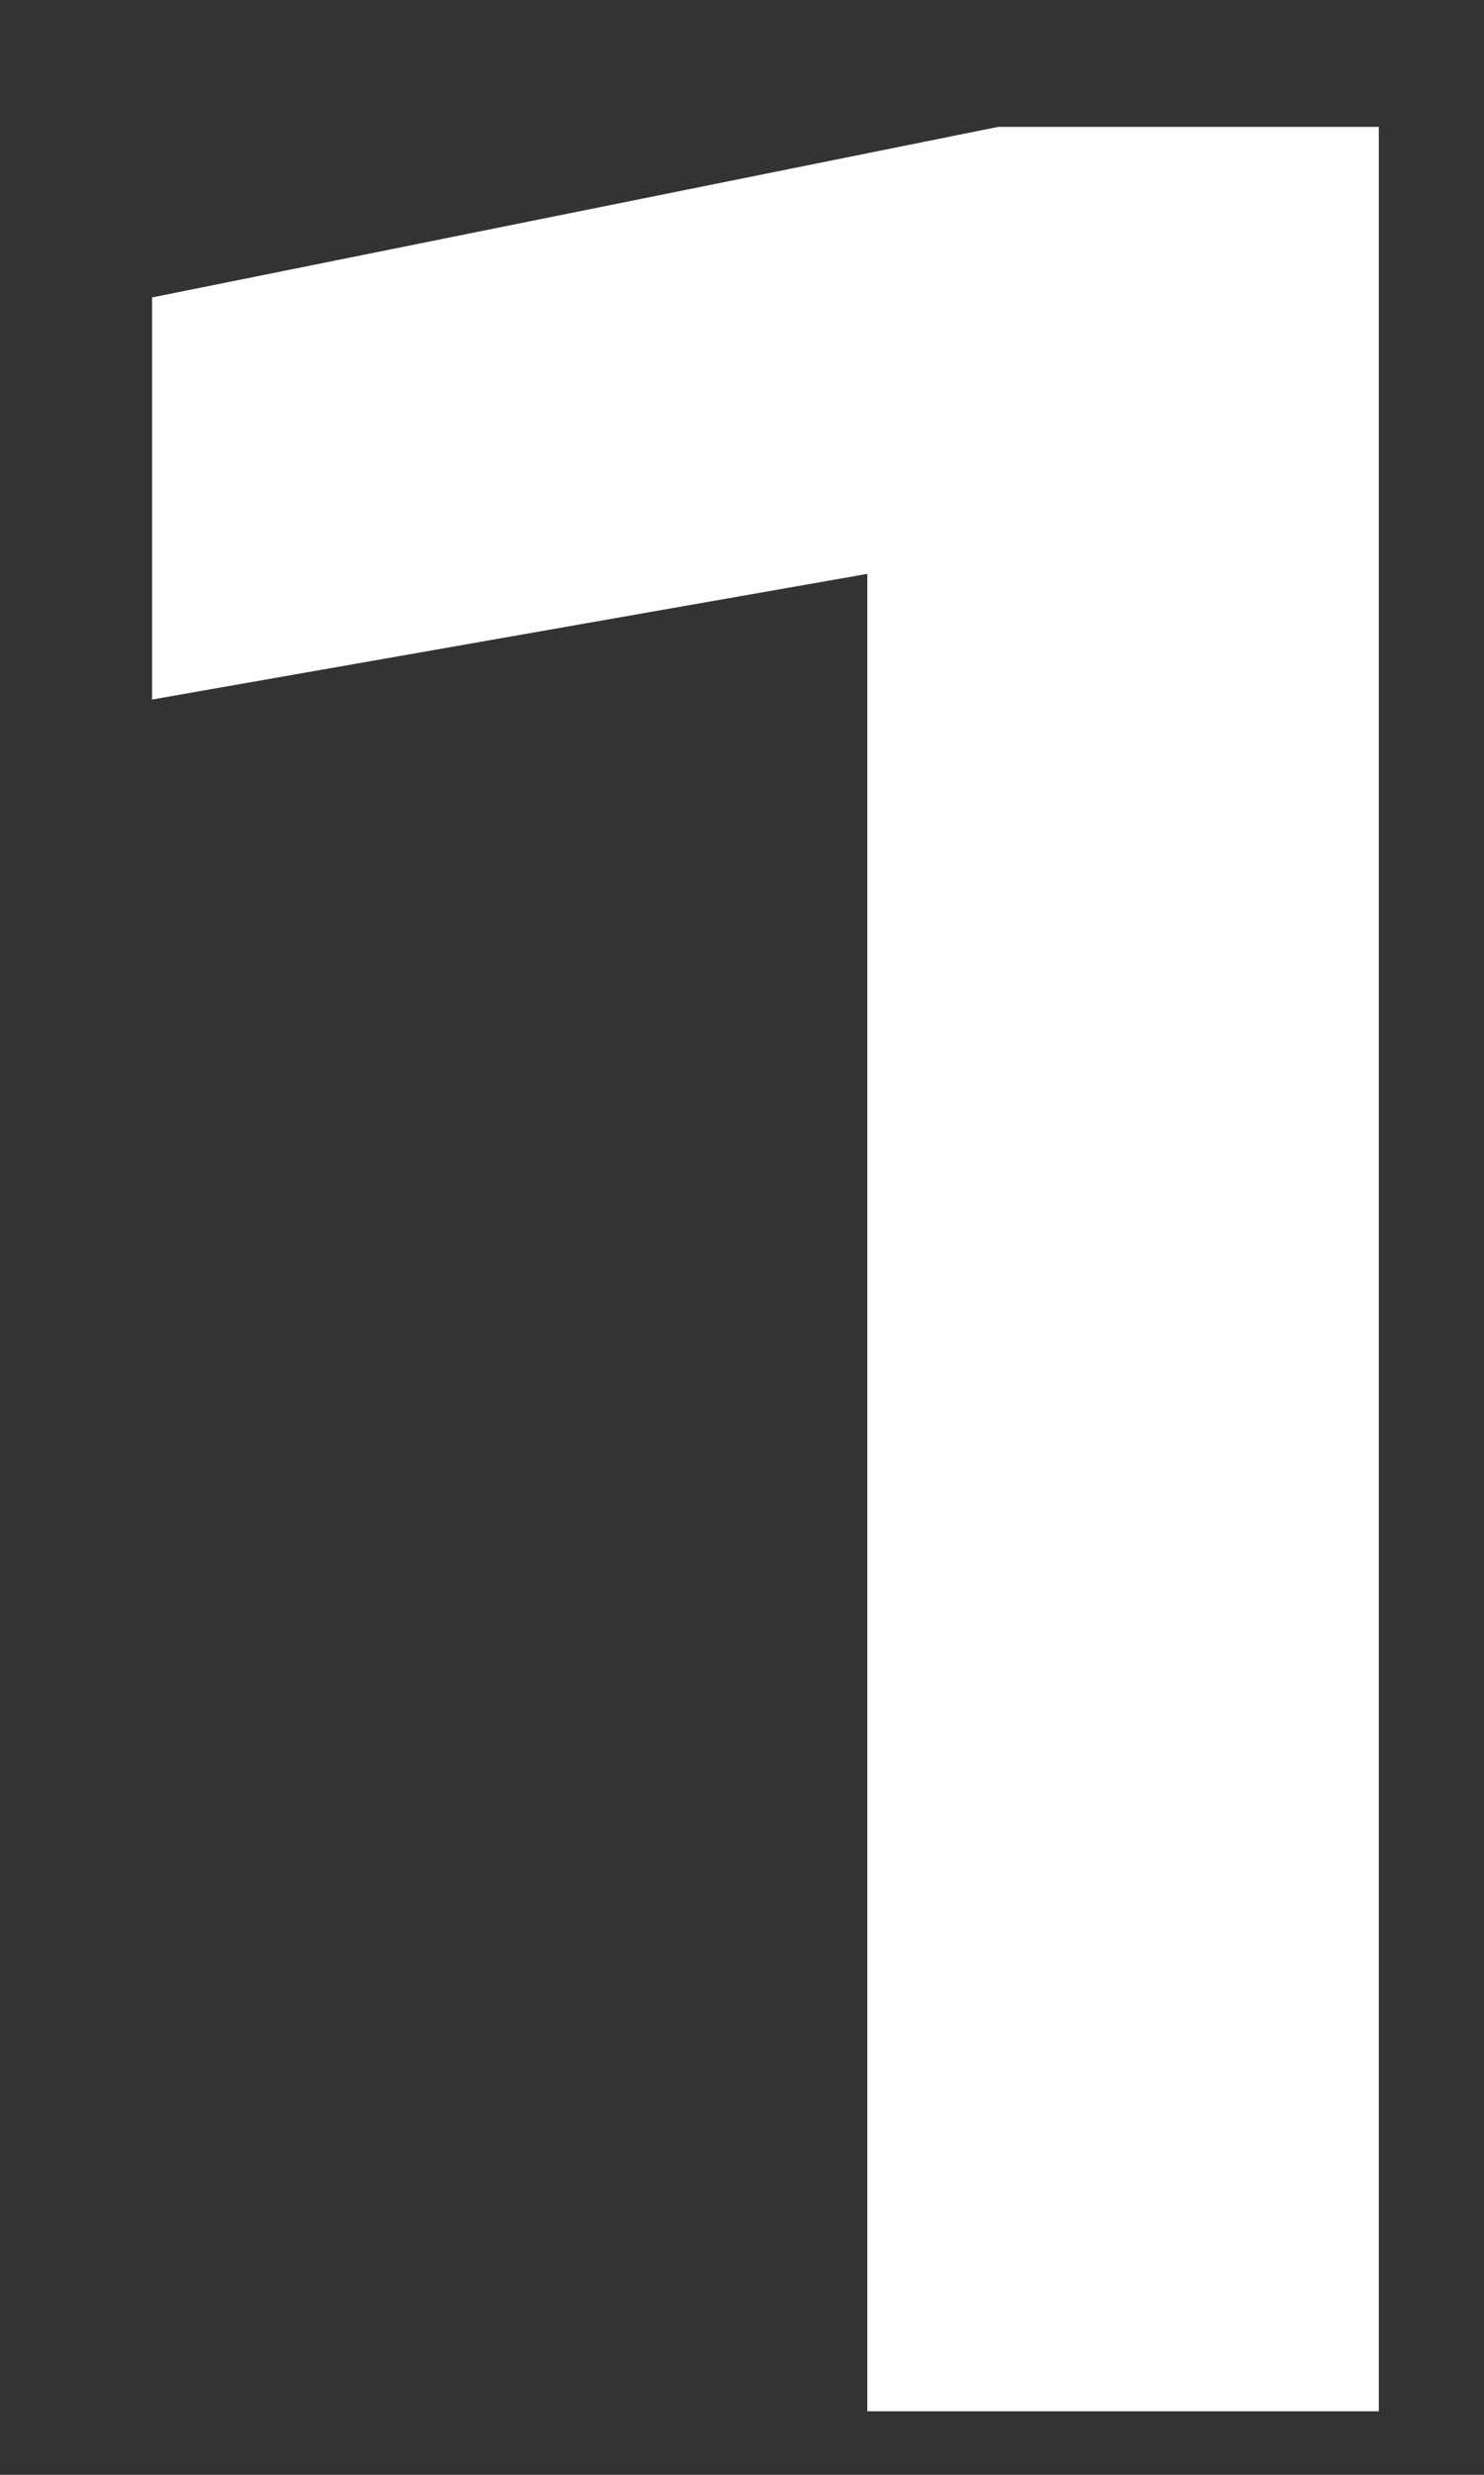
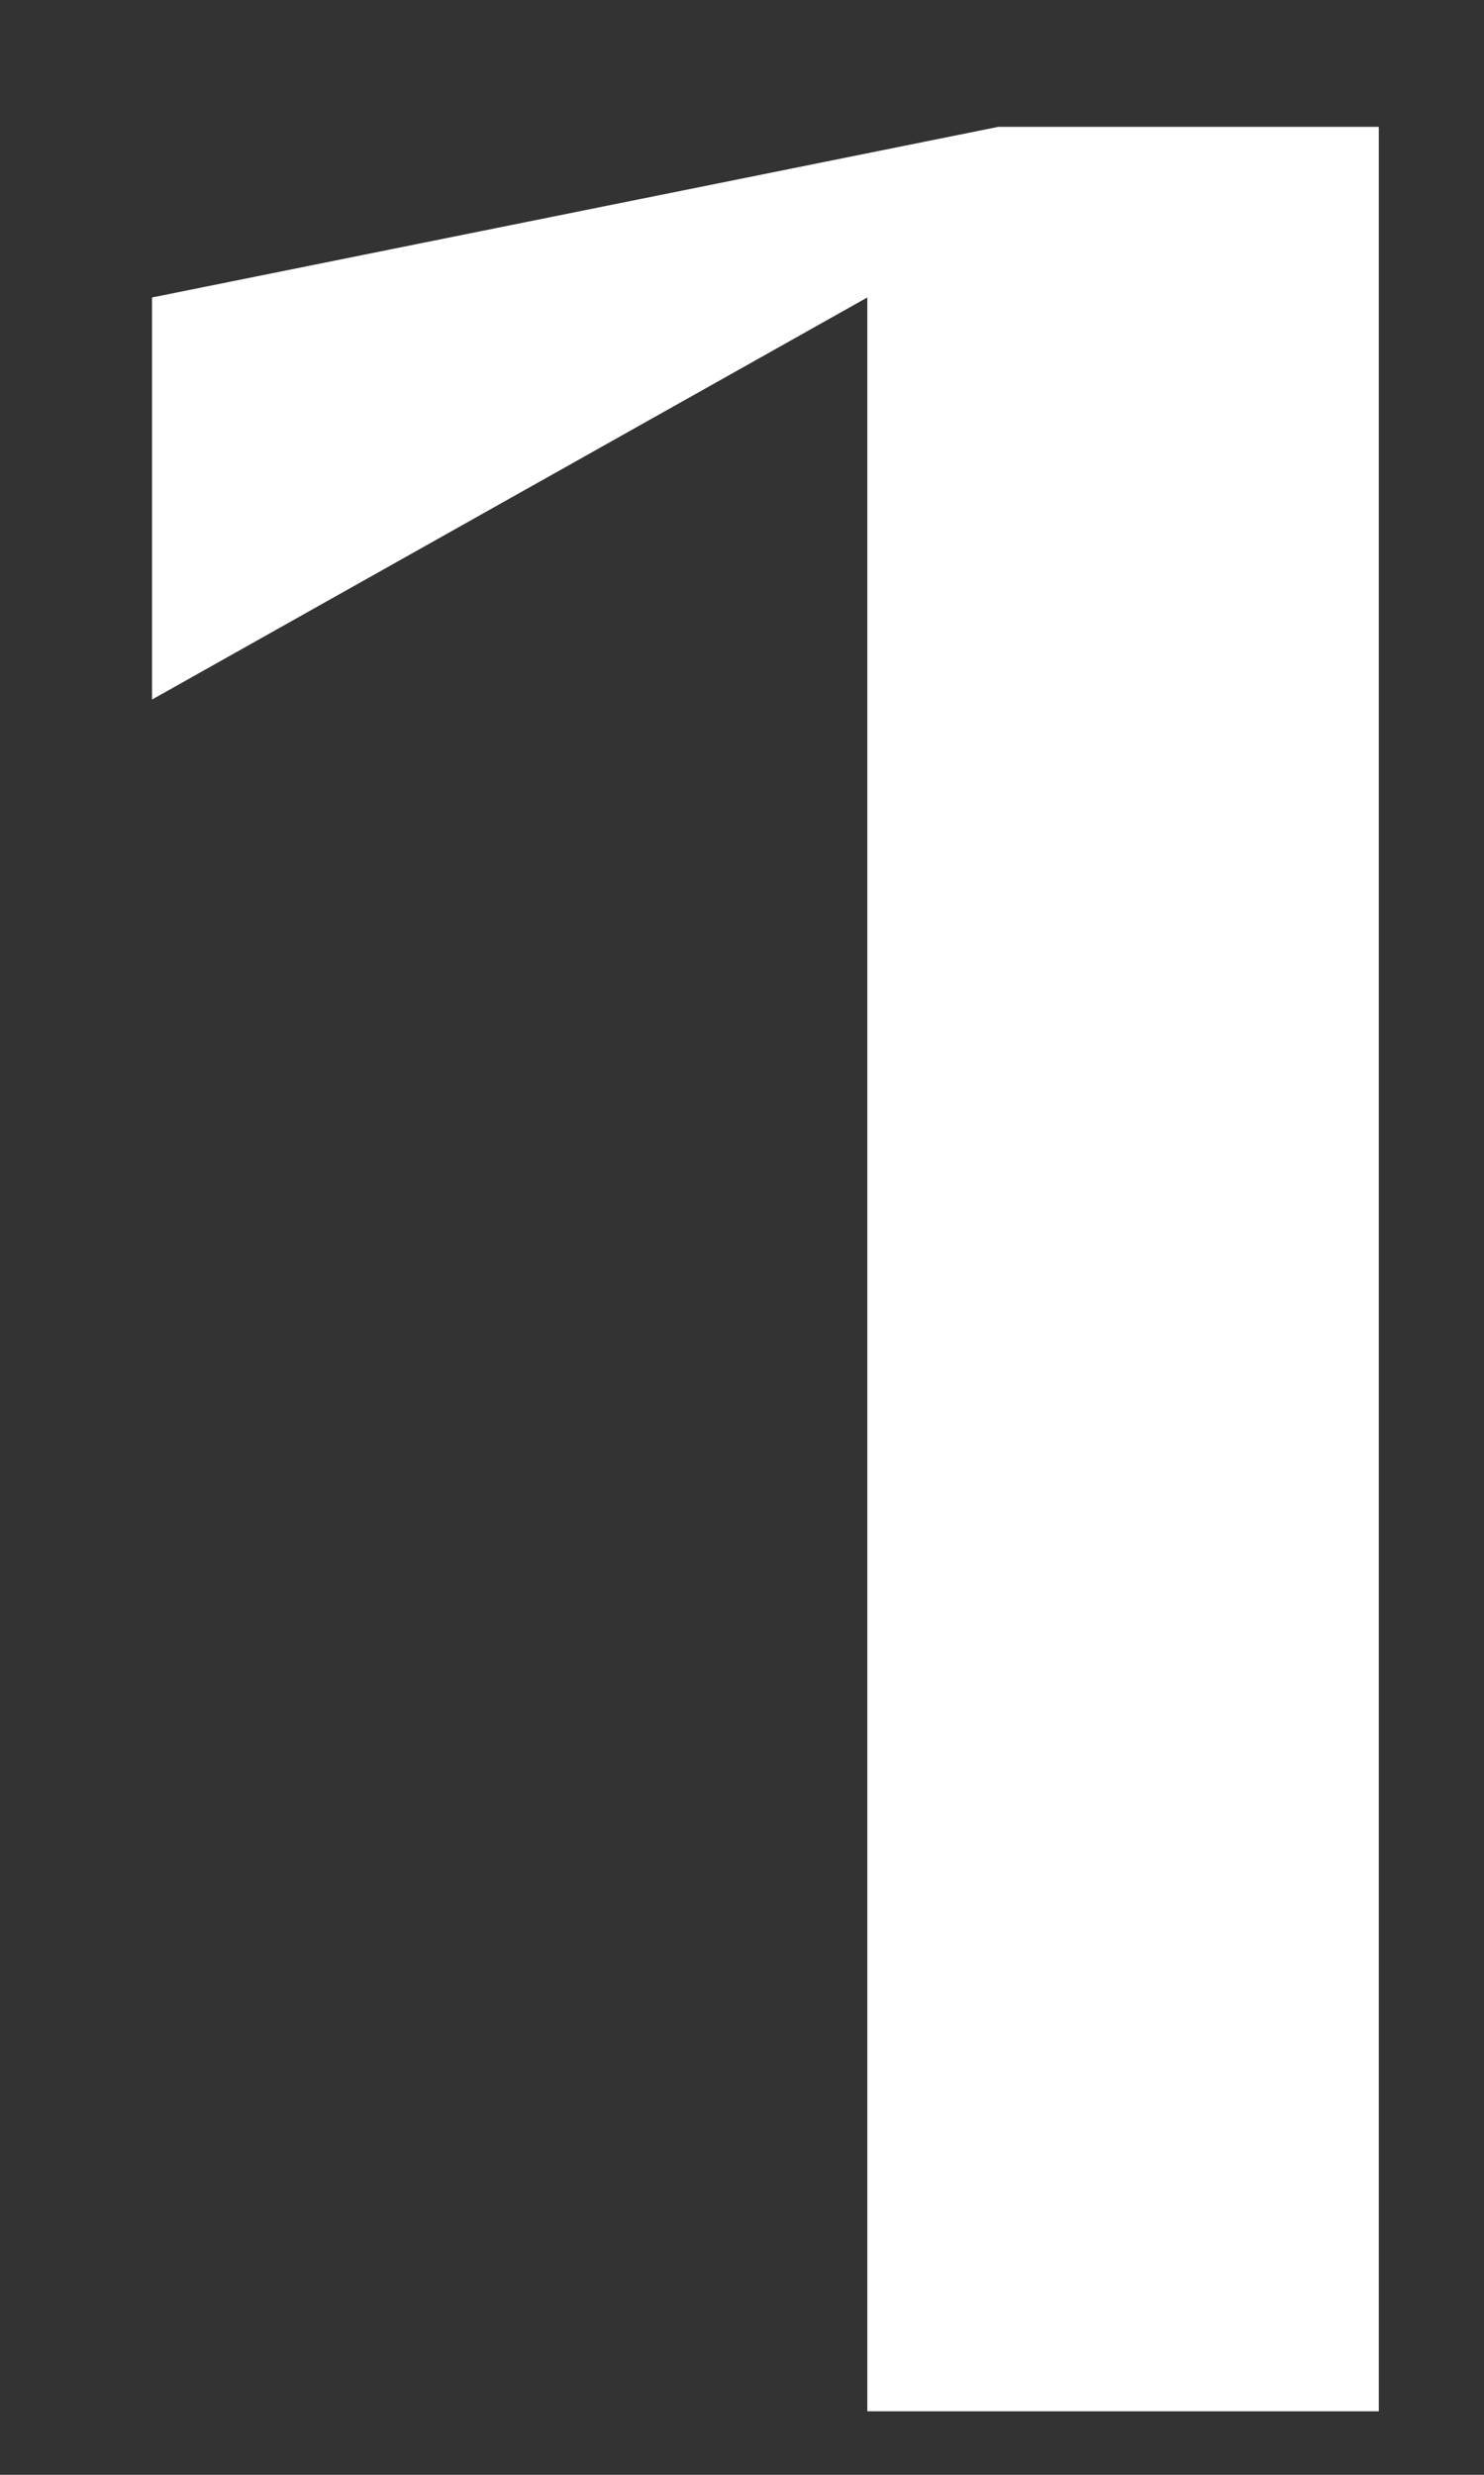
<svg xmlns="http://www.w3.org/2000/svg" width="9" height="15" viewBox="0 0 9 15" fill="none">
  <rect x="0" y="0" width="9" height="15" fill="#333333" stroke="none" />
-   <path d="M8.362 0.769V14.615H5.26V1.803L6.811 3.206L0.922 4.24V1.803L6.054 0.769H8.362Z" fill="white" />
+   <path d="M8.362 0.769V14.615H5.26V1.803L0.922 4.24V1.803L6.054 0.769H8.362Z" fill="white" />
</svg>